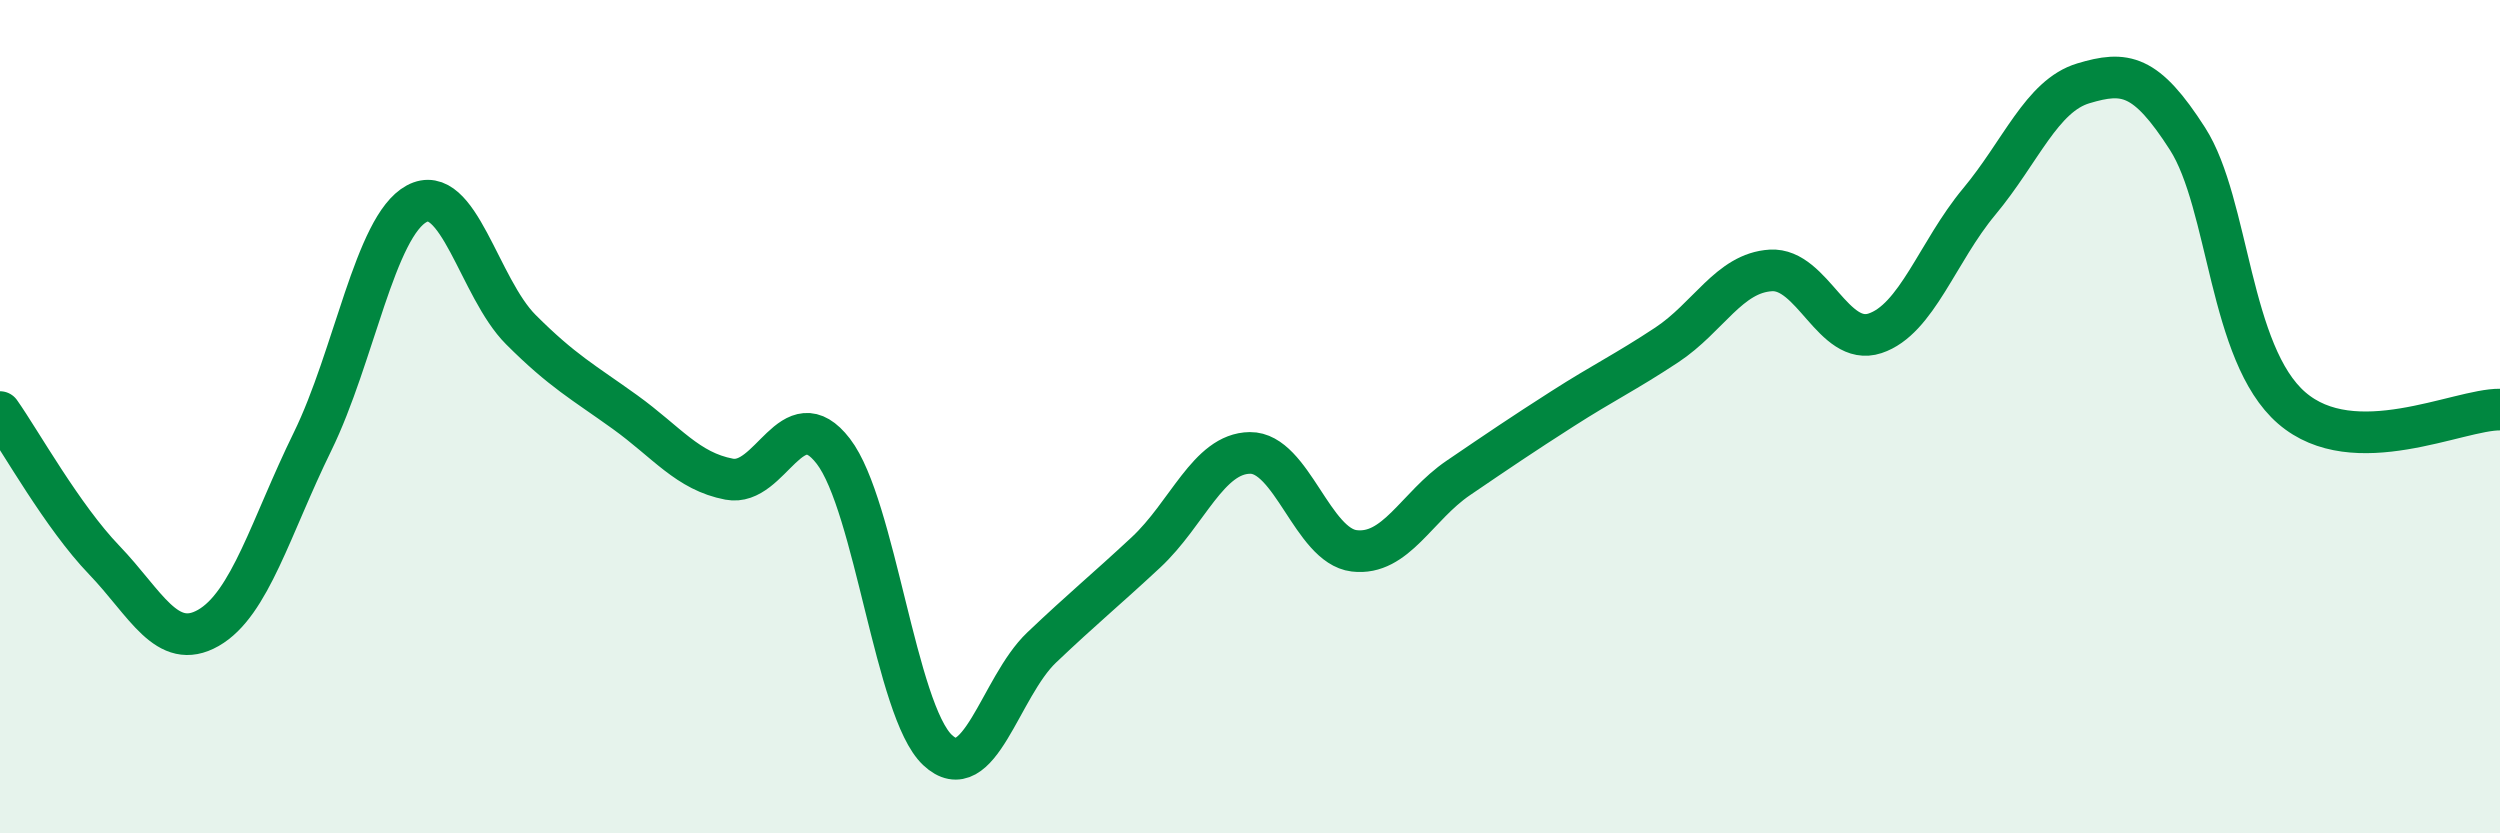
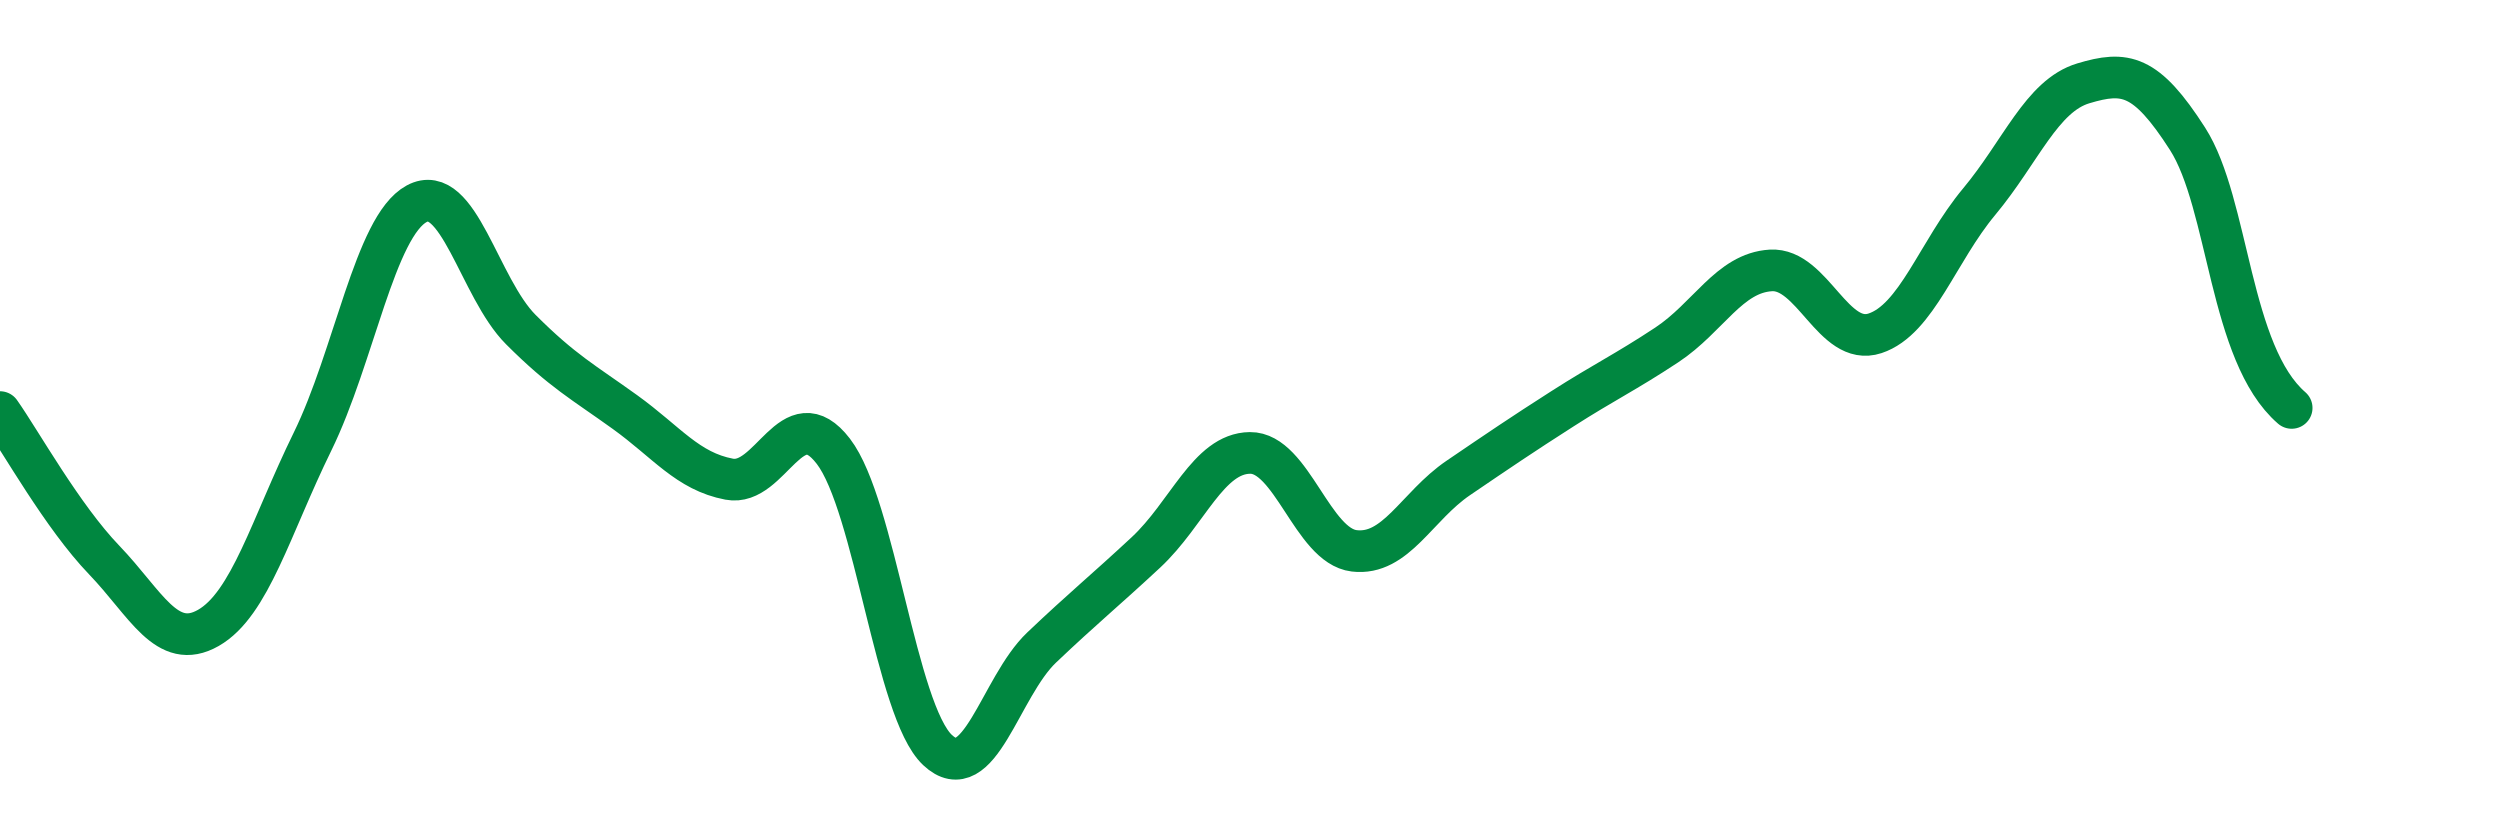
<svg xmlns="http://www.w3.org/2000/svg" width="60" height="20" viewBox="0 0 60 20">
-   <path d="M 0,9.89 C 0.5,10.6 1.5,12.4 2.5,13.44 C 3.5,14.48 4,15.64 5,15.07 C 6,14.5 6.5,12.64 7.5,10.6 C 8.5,8.56 9,5.43 10,4.89 C 11,4.35 11.5,6.91 12.5,7.91 C 13.5,8.91 14,9.17 15,9.89 C 16,10.61 16.5,11.31 17.5,11.5 C 18.5,11.69 19,9.53 20,10.83 C 21,12.13 21.5,17.06 22.5,18 C 23.5,18.94 24,16.49 25,15.54 C 26,14.59 26.5,14.19 27.5,13.26 C 28.5,12.33 29,10.88 30,10.87 C 31,10.86 31.5,13.1 32.5,13.22 C 33.5,13.34 34,12.15 35,11.47 C 36,10.79 36.5,10.45 37.5,9.81 C 38.5,9.17 39,8.94 40,8.28 C 41,7.62 41.5,6.55 42.5,6.49 C 43.5,6.43 44,8.33 45,8 C 46,7.67 46.5,6.04 47.5,4.84 C 48.5,3.64 49,2.3 50,2 C 51,1.7 51.5,1.77 52.5,3.33 C 53.5,4.89 53.5,8.49 55,9.79 C 56.5,11.09 59,9.82 60,9.83L60 20L0 20Z" fill="#008740" opacity="0.1" stroke-linecap="round" stroke-linejoin="round" />
-   <path d="M 0,9.89 C 0.5,10.6 1.5,12.4 2.5,13.44 C 3.5,14.48 4,15.64 5,15.07 C 6,14.5 6.5,12.64 7.5,10.6 C 8.5,8.56 9,5.43 10,4.89 C 11,4.35 11.5,6.91 12.5,7.91 C 13.5,8.91 14,9.17 15,9.89 C 16,10.61 16.5,11.31 17.5,11.5 C 18.5,11.69 19,9.53 20,10.83 C 21,12.13 21.5,17.06 22.5,18 C 23.5,18.94 24,16.49 25,15.54 C 26,14.59 26.5,14.19 27.5,13.26 C 28.5,12.33 29,10.88 30,10.87 C 31,10.86 31.5,13.1 32.5,13.22 C 33.5,13.34 34,12.15 35,11.47 C 36,10.79 36.5,10.45 37.5,9.81 C 38.5,9.17 39,8.94 40,8.28 C 41,7.62 41.5,6.55 42.5,6.49 C 43.5,6.43 44,8.33 45,8 C 46,7.67 46.5,6.04 47.5,4.84 C 48.5,3.64 49,2.3 50,2 C 51,1.7 51.5,1.77 52.5,3.33 C 53.5,4.89 53.5,8.49 55,9.79 C 56.5,11.09 59,9.82 60,9.83" stroke="#008740" stroke-width="1" fill="none" stroke-linecap="round" stroke-linejoin="round" />
+   <path d="M 0,9.89 C 0.5,10.6 1.5,12.4 2.5,13.44 C 3.5,14.48 4,15.64 5,15.07 C 6,14.5 6.5,12.64 7.5,10.6 C 8.5,8.56 9,5.43 10,4.89 C 11,4.35 11.5,6.91 12.5,7.91 C 13.5,8.91 14,9.17 15,9.89 C 16,10.61 16.5,11.31 17.5,11.5 C 18.5,11.69 19,9.53 20,10.83 C 21,12.13 21.5,17.06 22.5,18 C 23.5,18.94 24,16.49 25,15.54 C 26,14.59 26.5,14.19 27.5,13.26 C 28.5,12.33 29,10.88 30,10.87 C 31,10.86 31.5,13.1 32.5,13.22 C 33.5,13.34 34,12.15 35,11.47 C 36,10.79 36.5,10.45 37.5,9.81 C 38.5,9.17 39,8.94 40,8.28 C 41,7.62 41.5,6.55 42.5,6.49 C 43.5,6.43 44,8.33 45,8 C 46,7.67 46.5,6.04 47.5,4.84 C 48.5,3.64 49,2.3 50,2 C 51,1.7 51.5,1.77 52.5,3.33 C 53.5,4.89 53.5,8.49 55,9.79 " stroke="#008740" stroke-width="1" fill="none" stroke-linecap="round" stroke-linejoin="round" />
</svg>